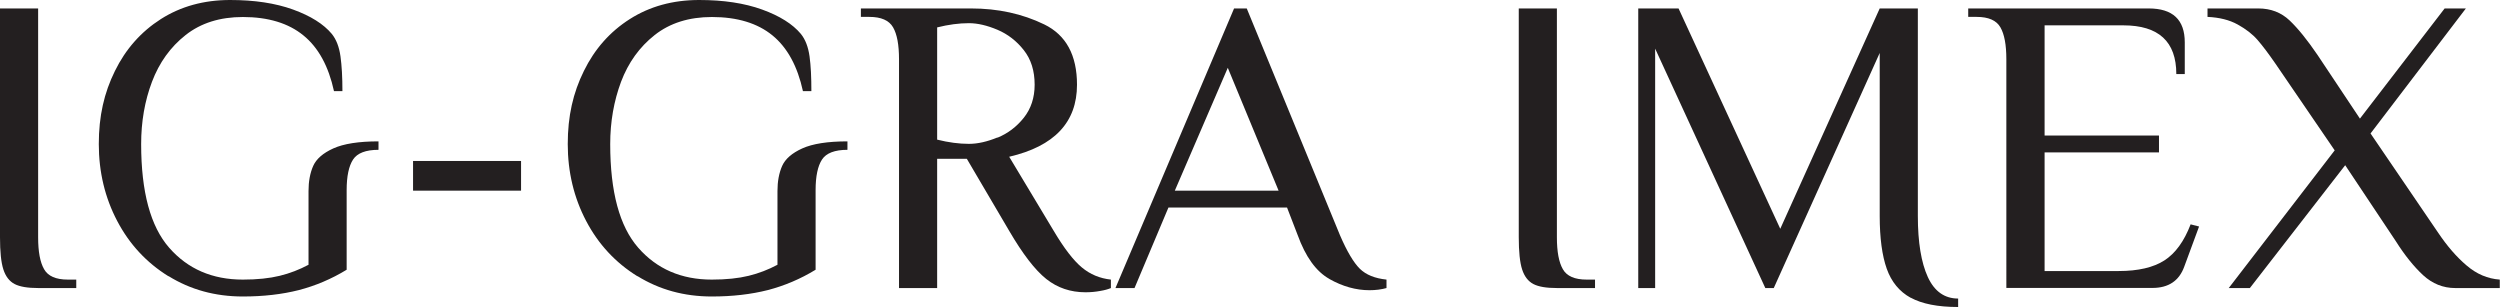
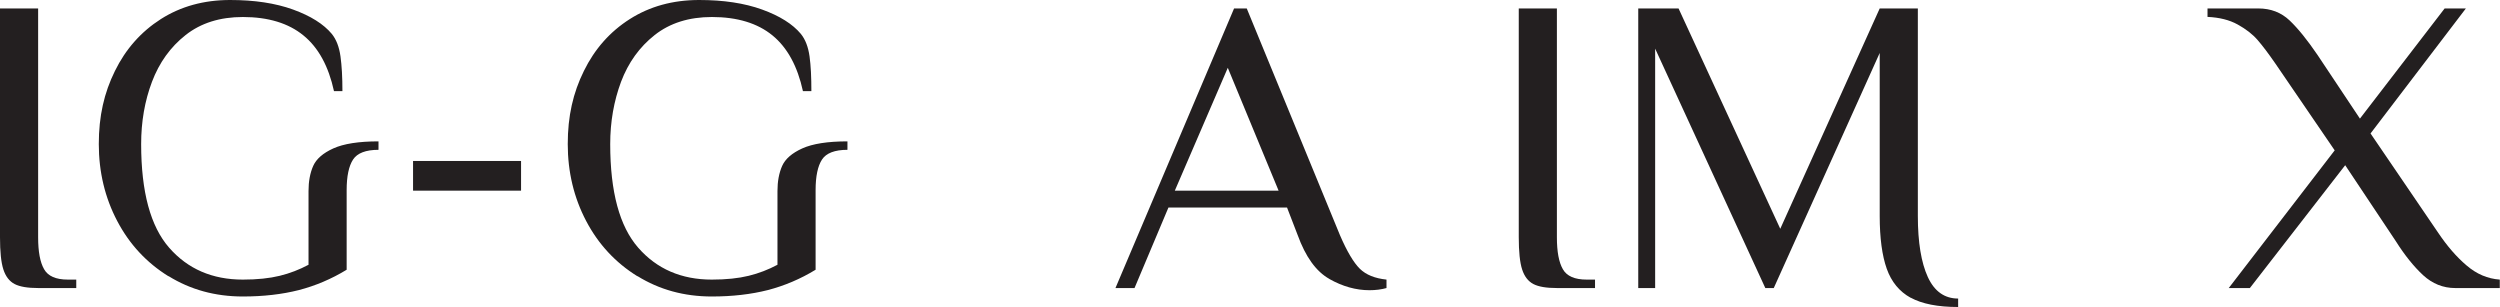
<svg xmlns="http://www.w3.org/2000/svg" id="Layer_2" data-name="Layer 2" viewBox="0 0 230.78 28.35">
  <defs>
    <style>      .cls-1 {        fill: #231f20;      }    </style>
  </defs>
  <g id="Layer_2-2" data-name="Layer 2">
    <g>
      <path class="cls-1" d="M1.35,26.22c-.48-.25-.83-.7-1.04-1.35-.21-.65-.31-1.64-.31-2.97V.78h3.52v21.12c0,1.33.18,2.31.55,2.95.36.64,1.09.96,2.19.96h.78v.78h-3.52c-.96,0-1.69-.12-2.17-.37Z" />
      <path class="cls-1" d="M15.55,25.5c-2.02-1.25-3.6-2.95-4.73-5.1-1.13-2.15-1.7-4.52-1.7-7.1s.49-4.73,1.49-6.75c.99-2.02,2.41-3.62,4.24-4.79,1.84-1.17,3.97-1.76,6.39-1.76,2.24,0,4.18.29,5.81.88,1.63.59,2.82,1.34,3.58,2.25.42.52.68,1.21.8,2.07s.18,1.93.18,3.21h-.78c-.5-2.29-1.43-4.01-2.82-5.14-1.38-1.13-3.25-1.7-5.59-1.7-2.11,0-3.87.55-5.28,1.66-1.41,1.11-2.44,2.55-3.11,4.32-.67,1.77-1,3.69-1,5.75,0,4.41.86,7.59,2.58,9.56,1.72,1.97,3.99,2.95,6.81,2.95,1.33,0,2.46-.12,3.4-.35s1.82-.57,2.66-1.02v-6.81c0-.88.14-1.65.43-2.31.29-.65.91-1.19,1.86-1.62.95-.43,2.34-.65,4.17-.65v.78c-1.17,0-1.96.3-2.35.9-.39.6-.59,1.54-.59,2.82v7.35c-1.41.86-2.88,1.48-4.42,1.88-1.54.39-3.26.59-5.16.59-2.56,0-4.84-.63-6.86-1.88Z" />
      <path class="cls-1" d="M38.13,17.6v-2.74h9.97v2.74h-9.97Z" />
      <path class="cls-1" d="M58.84,25.5c-2.02-1.25-3.6-2.95-4.73-5.1-1.13-2.15-1.7-4.52-1.7-7.1s.49-4.73,1.49-6.75c.99-2.02,2.4-3.62,4.24-4.79,1.84-1.17,3.97-1.76,6.4-1.76,2.24,0,4.18.29,5.81.88,1.63.59,2.82,1.34,3.58,2.25.42.52.68,1.21.8,2.07.12.86.17,1.93.17,3.21h-.78c-.5-2.29-1.43-4.01-2.81-5.14-1.38-1.13-3.25-1.7-5.59-1.7-2.11,0-3.87.55-5.28,1.66s-2.44,2.55-3.11,4.32c-.66,1.77-1,3.69-1,5.75,0,4.41.86,7.59,2.58,9.56,1.72,1.97,3.99,2.95,6.8,2.95,1.33,0,2.46-.12,3.4-.35.94-.23,1.82-.57,2.66-1.02v-6.81c0-.88.14-1.65.43-2.31.29-.65.91-1.19,1.86-1.62.95-.43,2.34-.65,4.17-.65v.78c-1.17,0-1.96.3-2.35.9-.39.6-.59,1.54-.59,2.82v7.35c-1.41.86-2.88,1.48-4.42,1.88-1.54.39-3.26.59-5.16.59-2.56,0-4.84-.63-6.86-1.88Z" />
-       <path class="cls-1" d="M96.58,25.75c-1.03-.82-2.17-2.3-3.42-4.44l-3.91-6.65h-2.74v11.93h-3.52V5.47c0-1.33-.18-2.31-.55-2.95-.37-.64-1.1-.96-2.19-.96h-.78v-.78h10.17c2.48,0,4.73.49,6.75,1.47,2.02.98,3.03,2.84,3.03,5.57,0,3.47-2.09,5.68-6.26,6.65l4.11,6.84c.96,1.62,1.83,2.74,2.6,3.38.77.64,1.66,1.01,2.68,1.12v.78c-.23.1-.57.2-1,.27-.43.08-.88.12-1.35.12-1.38,0-2.59-.41-3.62-1.23ZM92.08,12.71c.95-.39,1.76-1,2.43-1.84.66-.83,1-1.85,1-3.05,0-1.28-.33-2.34-1-3.19-.67-.85-1.47-1.47-2.43-1.88-.95-.4-1.83-.61-2.64-.61-.91,0-1.89.13-2.93.39v10.36c1.04.26,2.02.39,2.93.39.81,0,1.69-.2,2.64-.59Z" />
      <path class="cls-1" d="M122.72,25.75c-1.23-.69-2.2-2.04-2.93-4.05l-.98-2.54h-10.95l-3.13,7.43h-1.76L113.92.78h1.17l8.6,20.92c.65,1.51,1.27,2.55,1.84,3.11.57.56,1.4.89,2.46,1v.78c-.47.13-.99.2-1.57.2-1.25,0-2.49-.35-3.71-1.04ZM108.45,17.6h9.58l-4.69-11.34-4.89,11.34Z" />
      <path class="cls-1" d="M141.55,26.22c-.48-.25-.83-.7-1.04-1.35-.21-.65-.31-1.64-.31-2.97V.78h3.52v21.12c0,1.33.18,2.31.55,2.95.36.64,1.1.96,2.19.96h.78v.78h-3.52c-.97,0-1.69-.12-2.17-.37Z" />
      <path class="cls-1" d="M176.38,27.49c-1.04-.57-1.78-1.47-2.21-2.68-.43-1.21-.65-2.84-.65-4.87V4.89l-9.78,21.7h-.78l-10.17-22.1v22.1h-1.56V.78h3.72l9.39,20.34L173.52.78h3.52v19.16c0,2.42.31,4.3.92,5.63.61,1.33,1.55,1.99,2.8,1.99v.78c-1.88,0-3.34-.29-4.38-.86Z" />
-       <path class="cls-1" d="M185.21,5.47c0-1.33-.18-2.31-.55-2.95-.37-.64-1.1-.96-2.19-.96h-.78v-.78h16.66c2.22,0,3.33,1.04,3.33,3.13v2.93h-.78c0-3-1.63-4.5-4.89-4.5h-7.27v10.17h10.56v1.56h-10.56v10.95h6.84c1.8,0,3.21-.33,4.22-.98s1.82-1.76,2.42-3.33l.78.2-1.37,3.71c-.47,1.3-1.45,1.96-2.93,1.96h-13.49V5.47Z" />
      <path class="cls-1" d="M215.52,13.88l-5.48-8.02c-.63-.91-1.17-1.63-1.64-2.17s-1.08-1.01-1.84-1.43c-.76-.42-1.68-.65-2.78-.7v-.78h4.69c1.15,0,2.11.37,2.89,1.11s1.64,1.81,2.58,3.19l3.91,5.87,7.82-10.17h1.96l-8.8,11.54,6.26,9.19c.81,1.2,1.67,2.2,2.6,2.99.93.8,1.95,1.23,3.07,1.31v.78h-4.11c-1.12,0-2.11-.4-2.97-1.19-.86-.8-1.69-1.83-2.5-3.11l-4.69-7.04-8.8,11.34h-1.95l9.78-12.71Z" />
    </g>
  </g>
</svg>